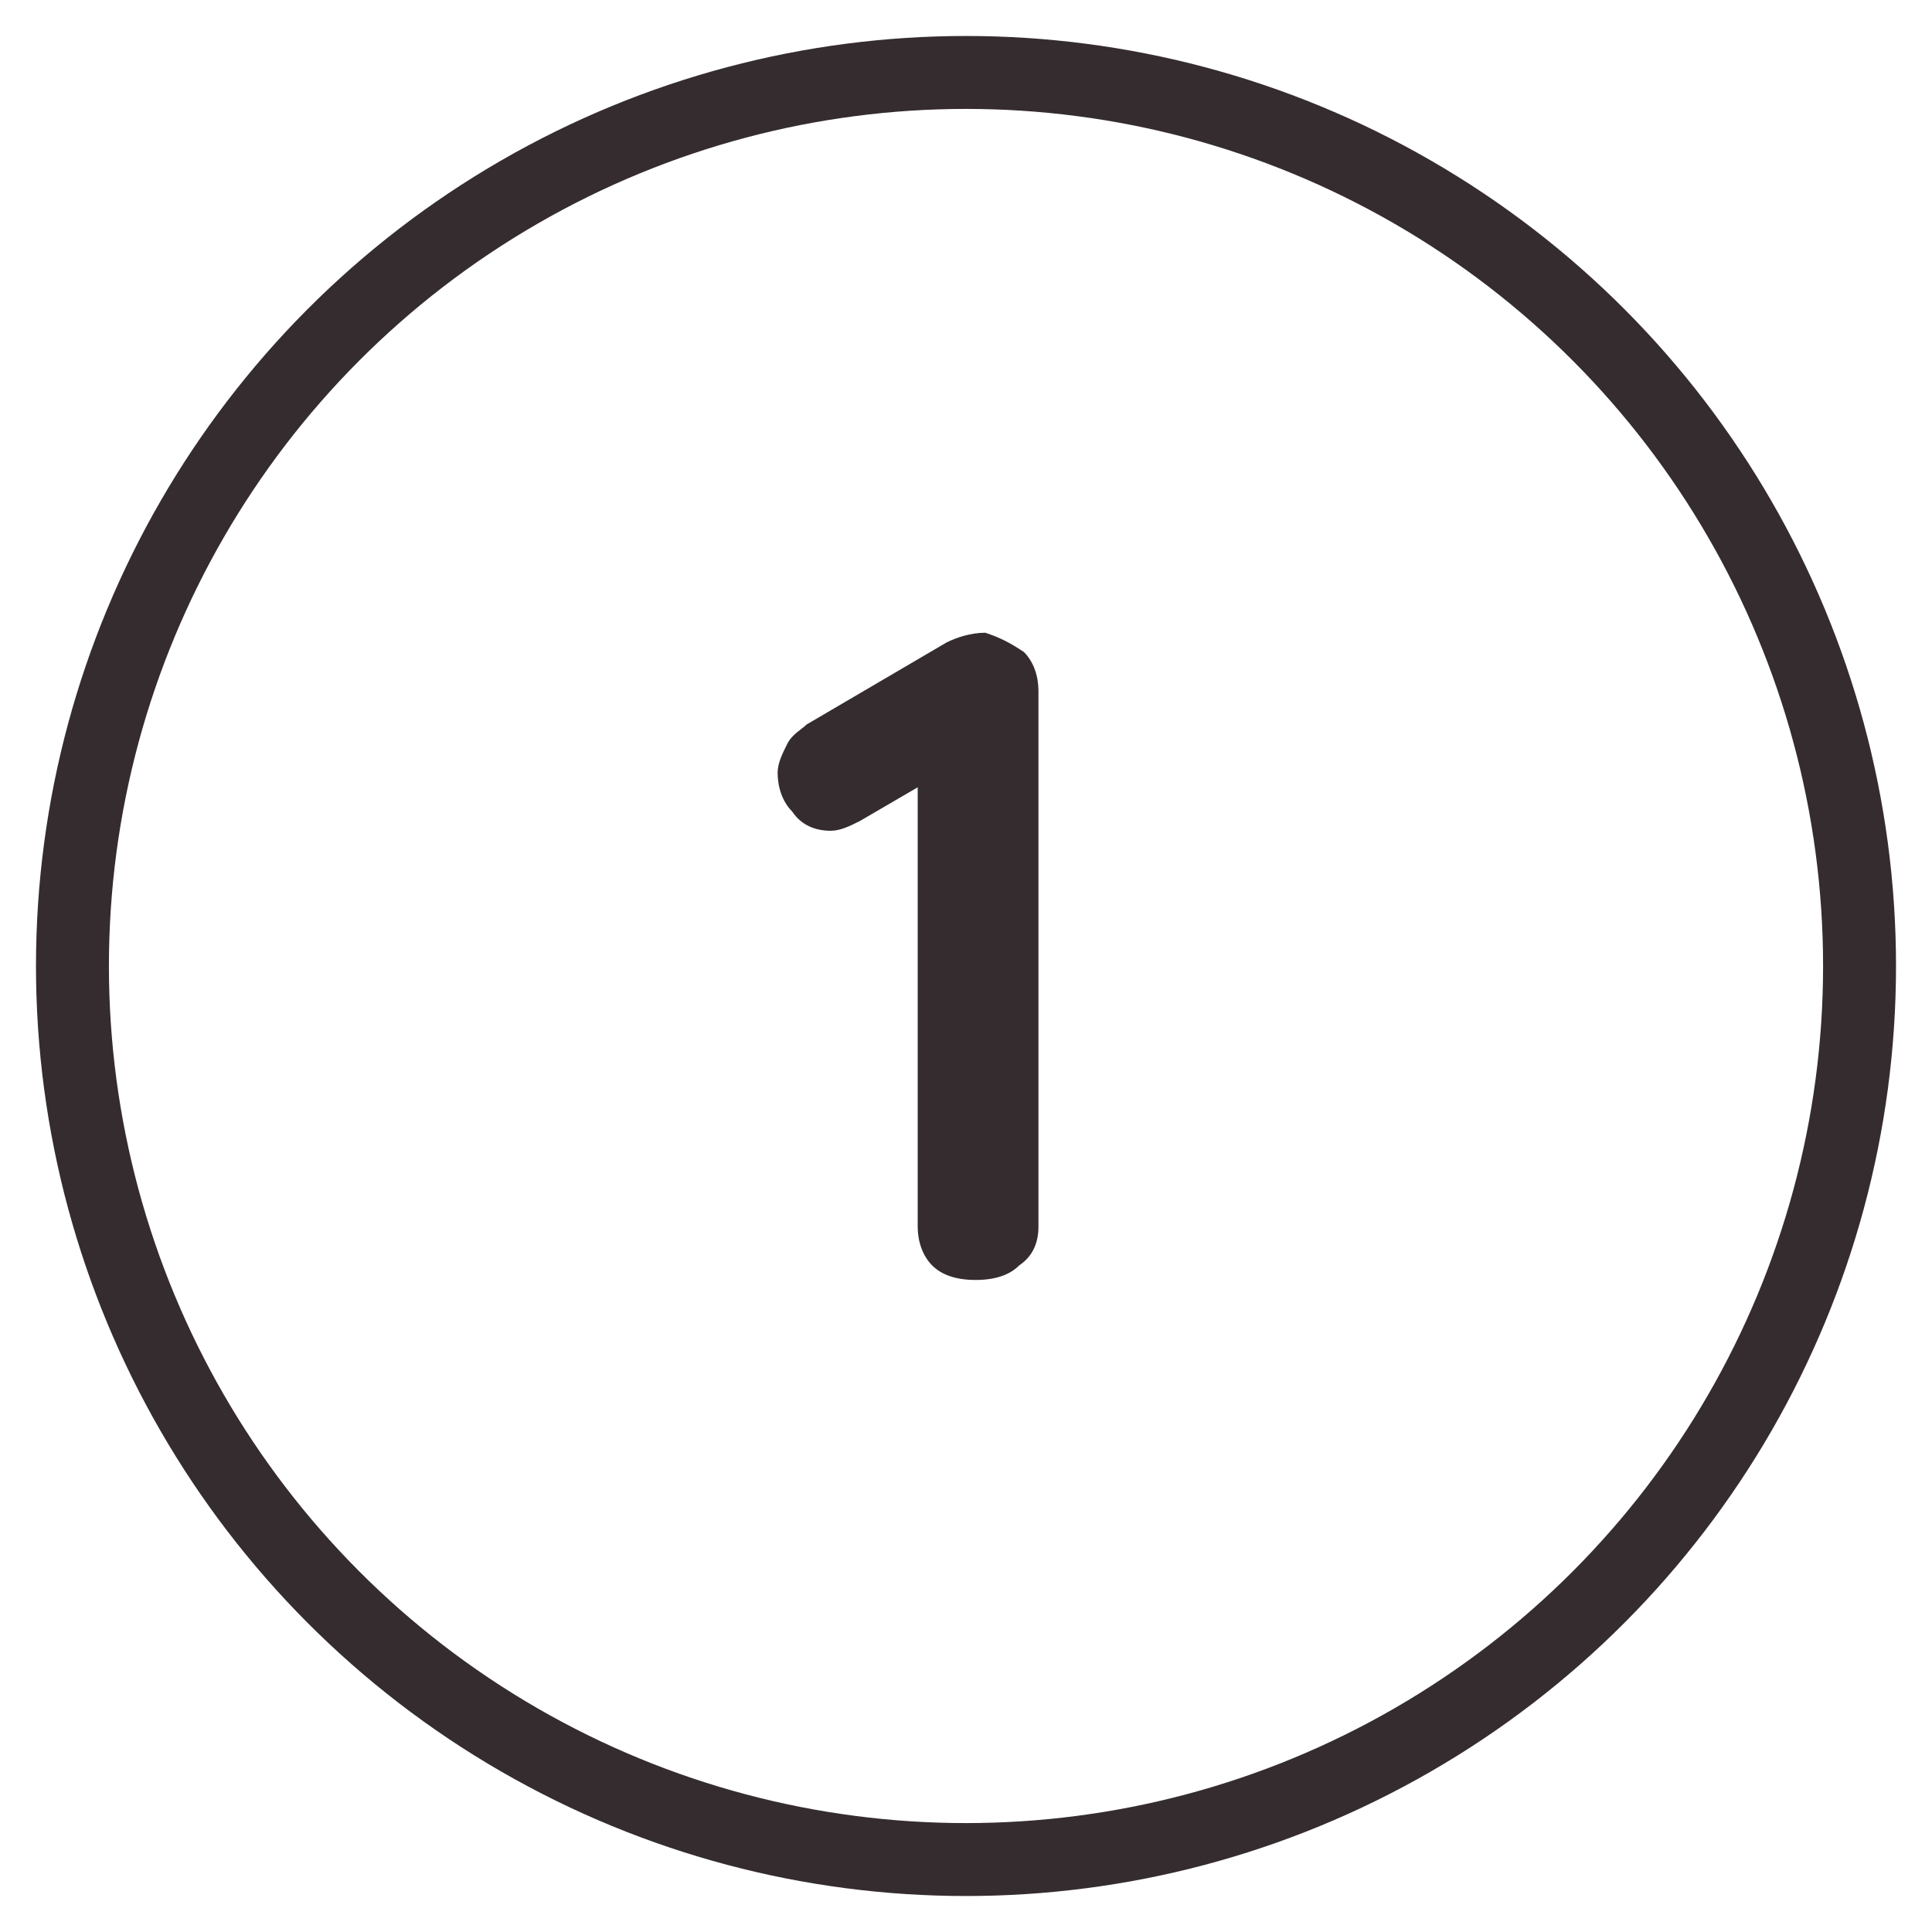
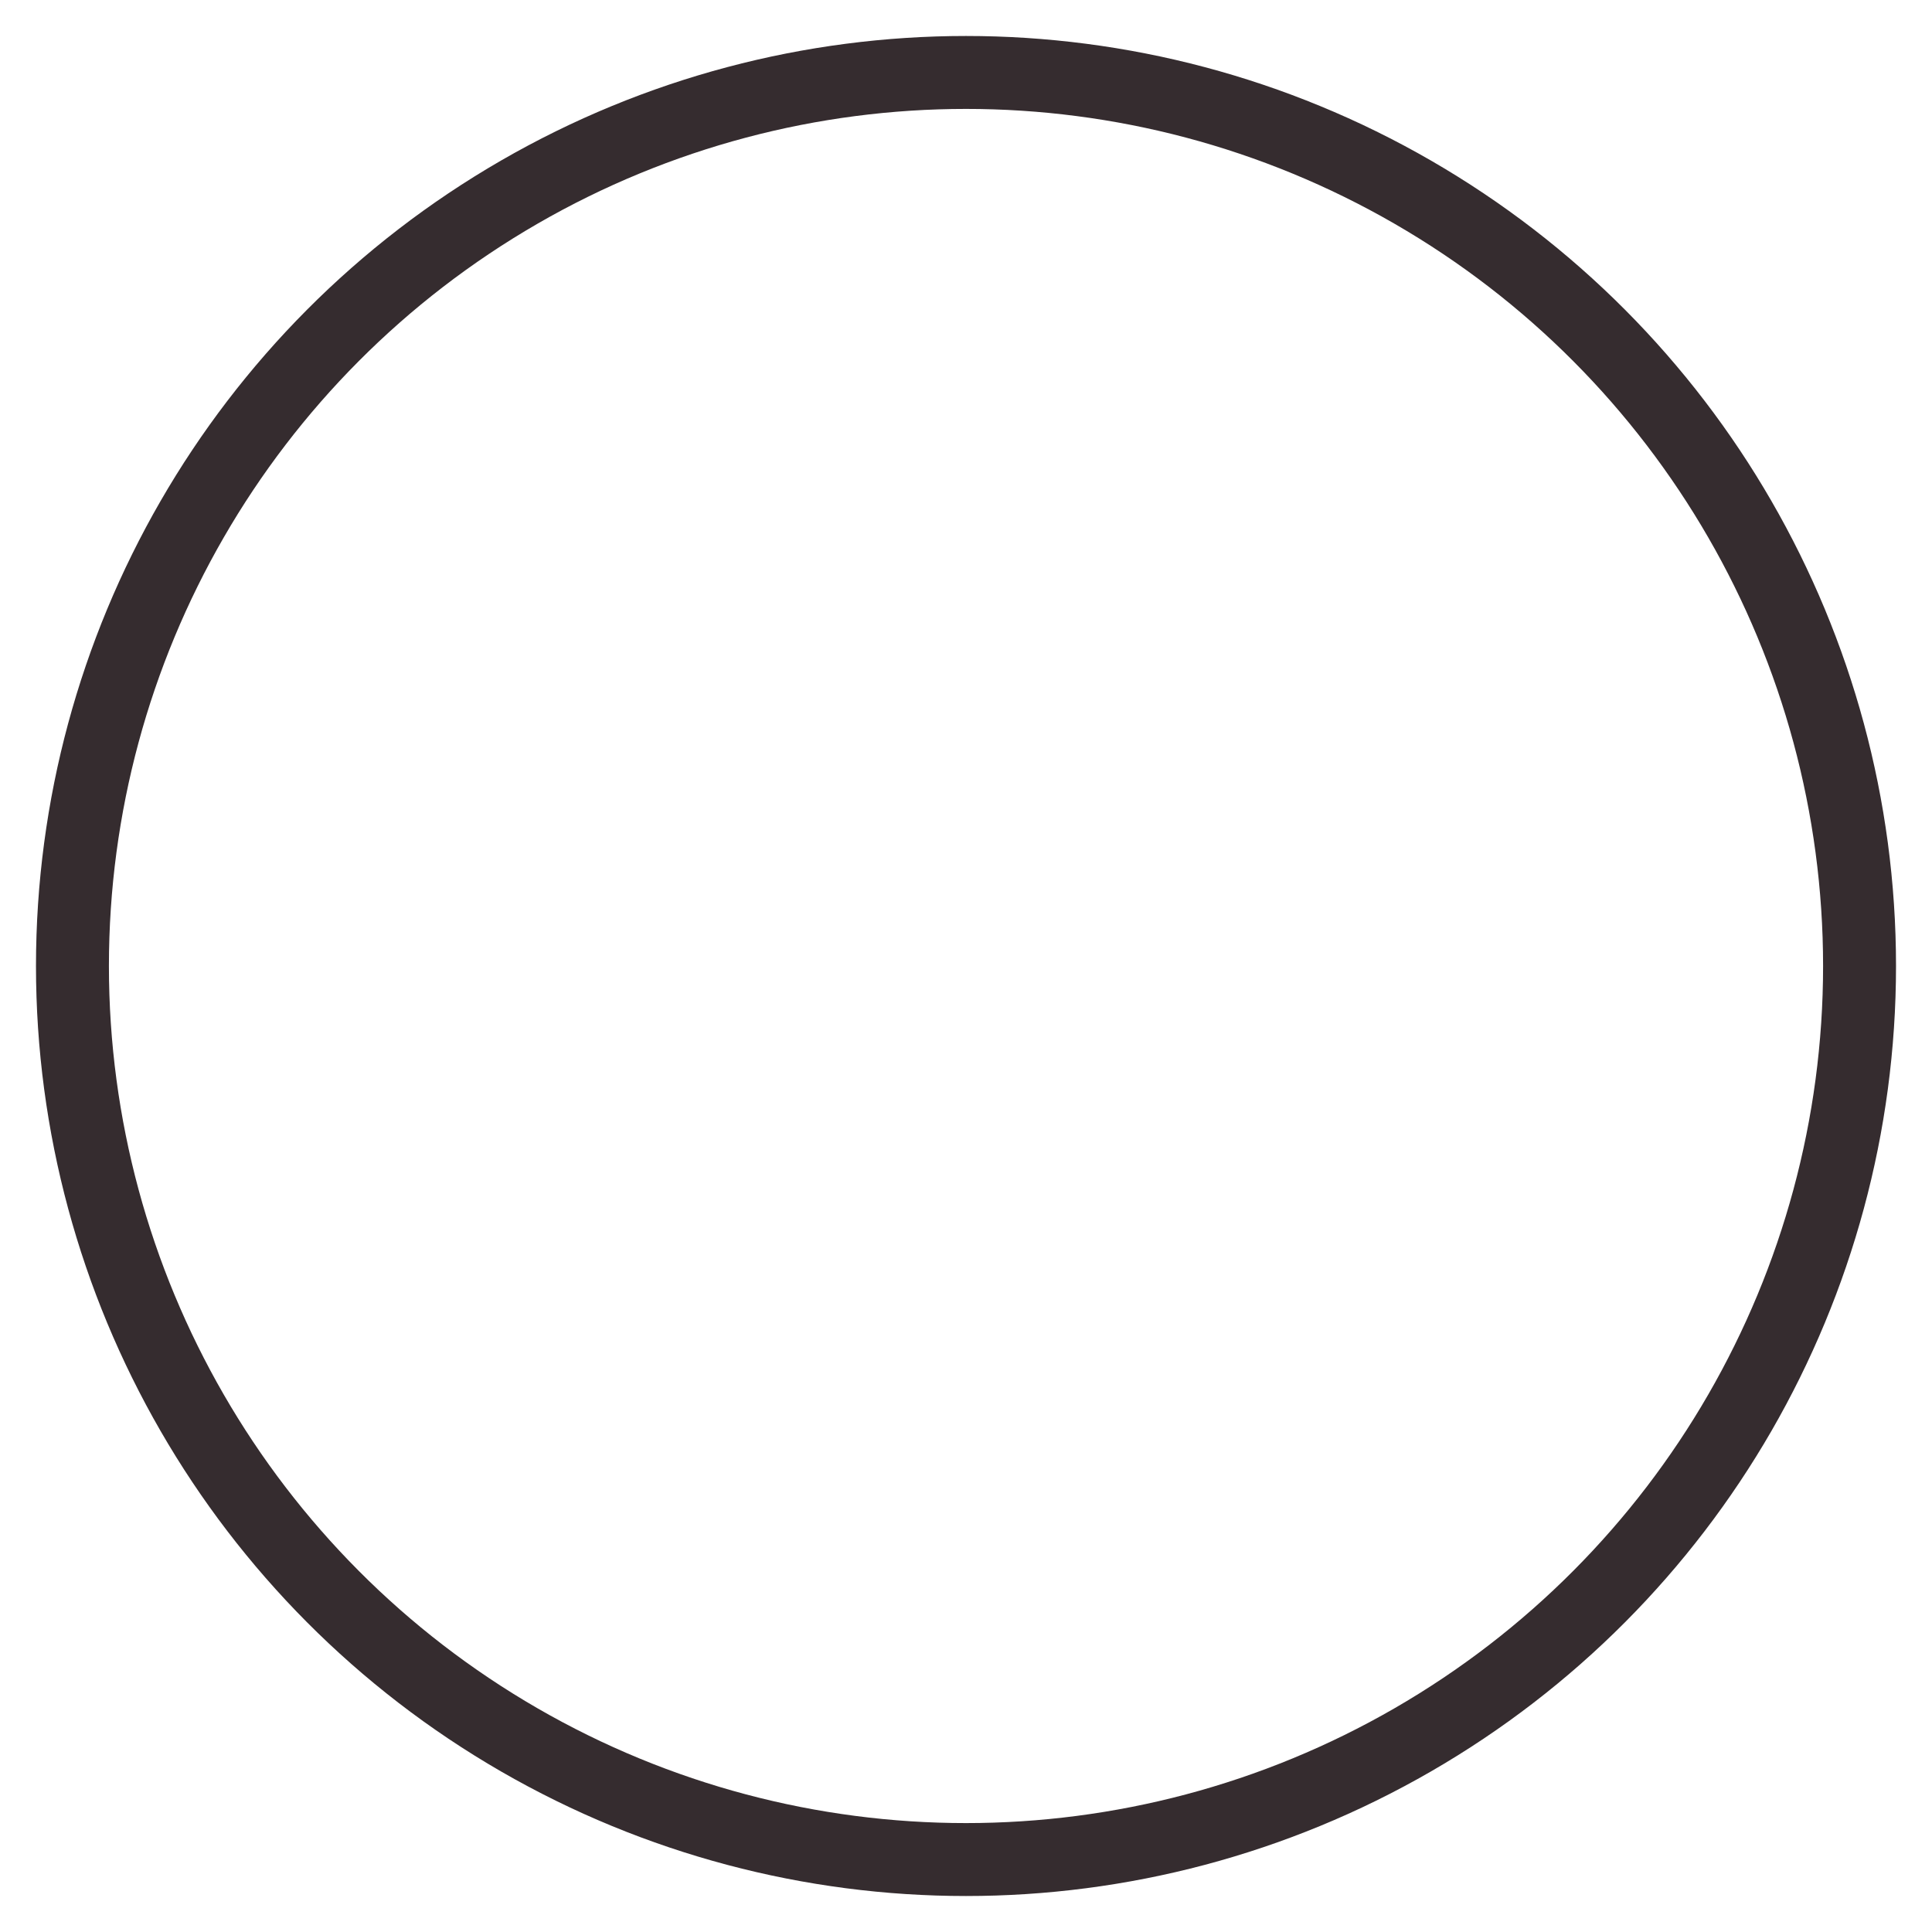
<svg xmlns="http://www.w3.org/2000/svg" xml:space="preserve" style="enable-background:new 0 0 40 40;" viewBox="0 0 40 40" y="0px" x="0px" id="Layer_1" version="1.1">
  <style type="text/css">
	.st0{fill:none;stroke:#352C2F;stroke-width:1.51;stroke-miterlimit:10;}
	.st1{fill:#352C2F;}
</style>
  <g>
    <circle r="18.5" cy="20" cx="20" class="st0" />
  </g>
  <g>
    <g>
-       <path d="M21.2,13.5c0.2,0.2,0.3,0.5,0.3,0.8v11.1c0,0.3-0.1,0.6-0.4,0.8c-0.2,0.2-0.5,0.3-0.9,0.3    c-0.4,0-0.7-0.1-0.9-0.3c-0.2-0.2-0.3-0.5-0.3-0.8v-9.1l-1.2,0.7c-0.2,0.1-0.4,0.2-0.6,0.2c-0.3,0-0.6-0.1-0.8-0.4    c-0.2-0.2-0.3-0.5-0.3-0.8c0-0.2,0.1-0.4,0.2-0.6c0.1-0.2,0.3-0.3,0.4-0.4l2.9-1.7c0.2-0.1,0.5-0.2,0.8-0.2    C20.7,13.2,20.9,13.3,21.2,13.5z" class="st1" />
-     </g>
+       </g>
  </g>
</svg>